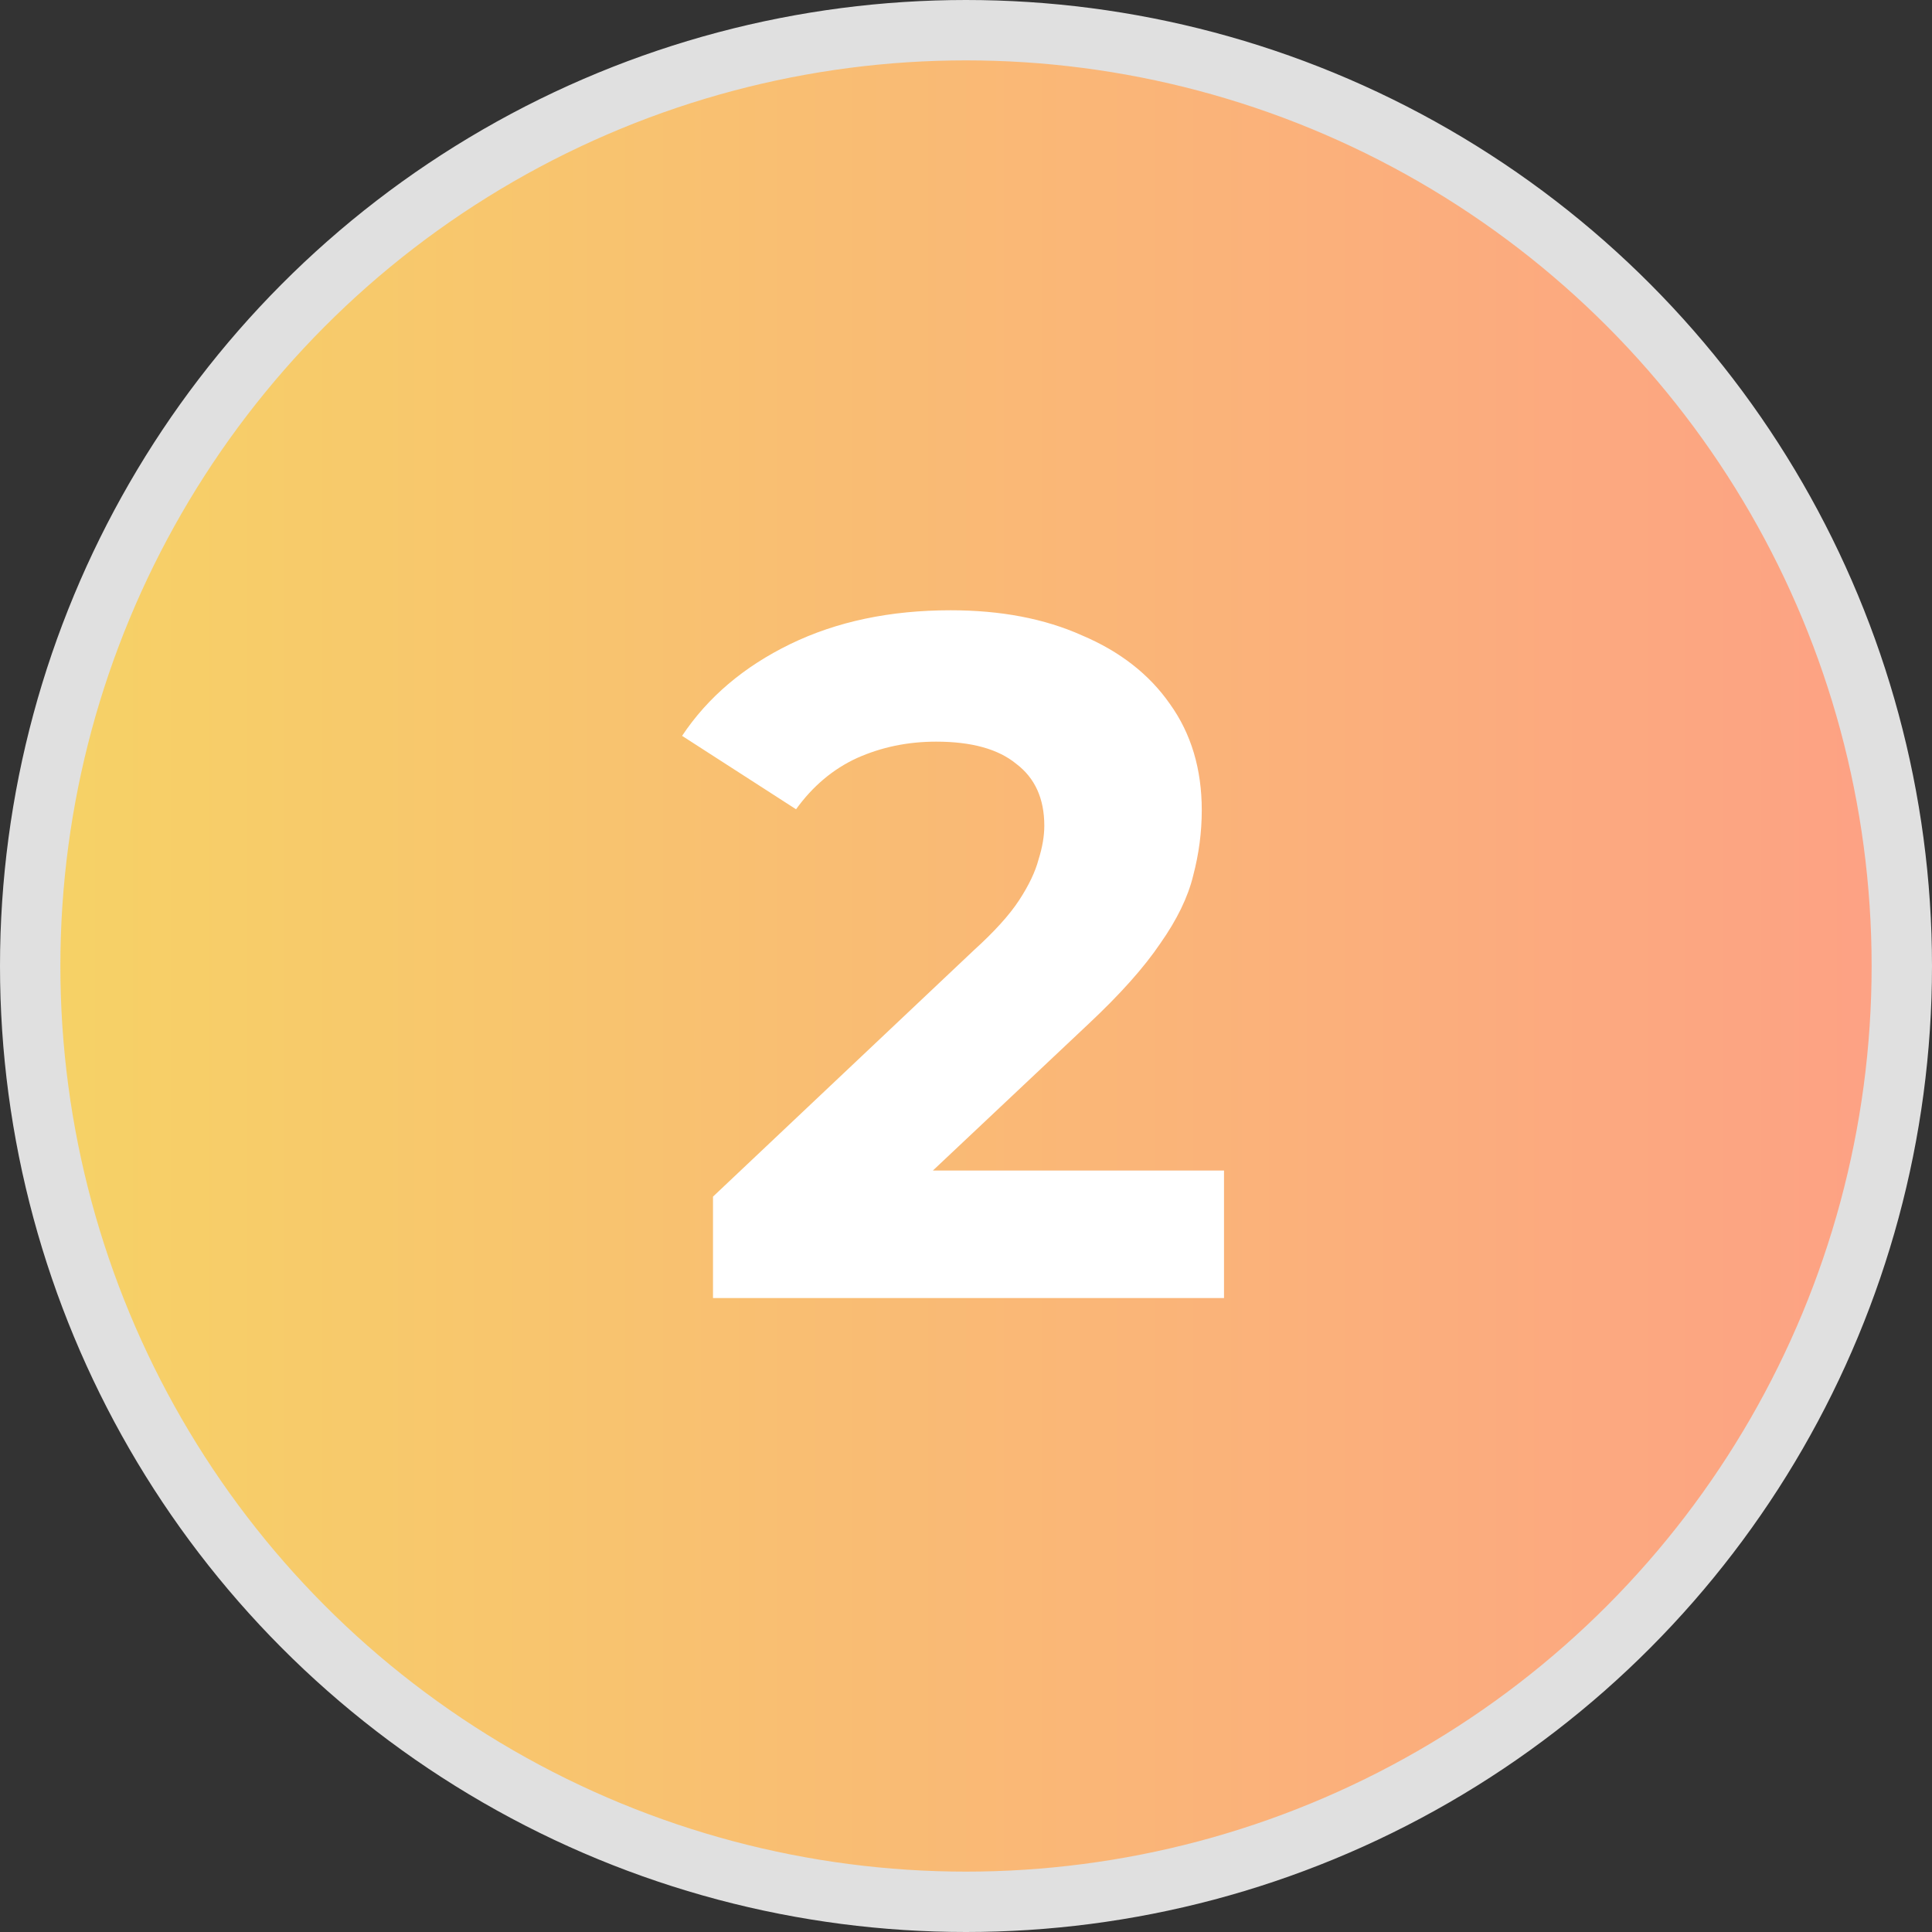
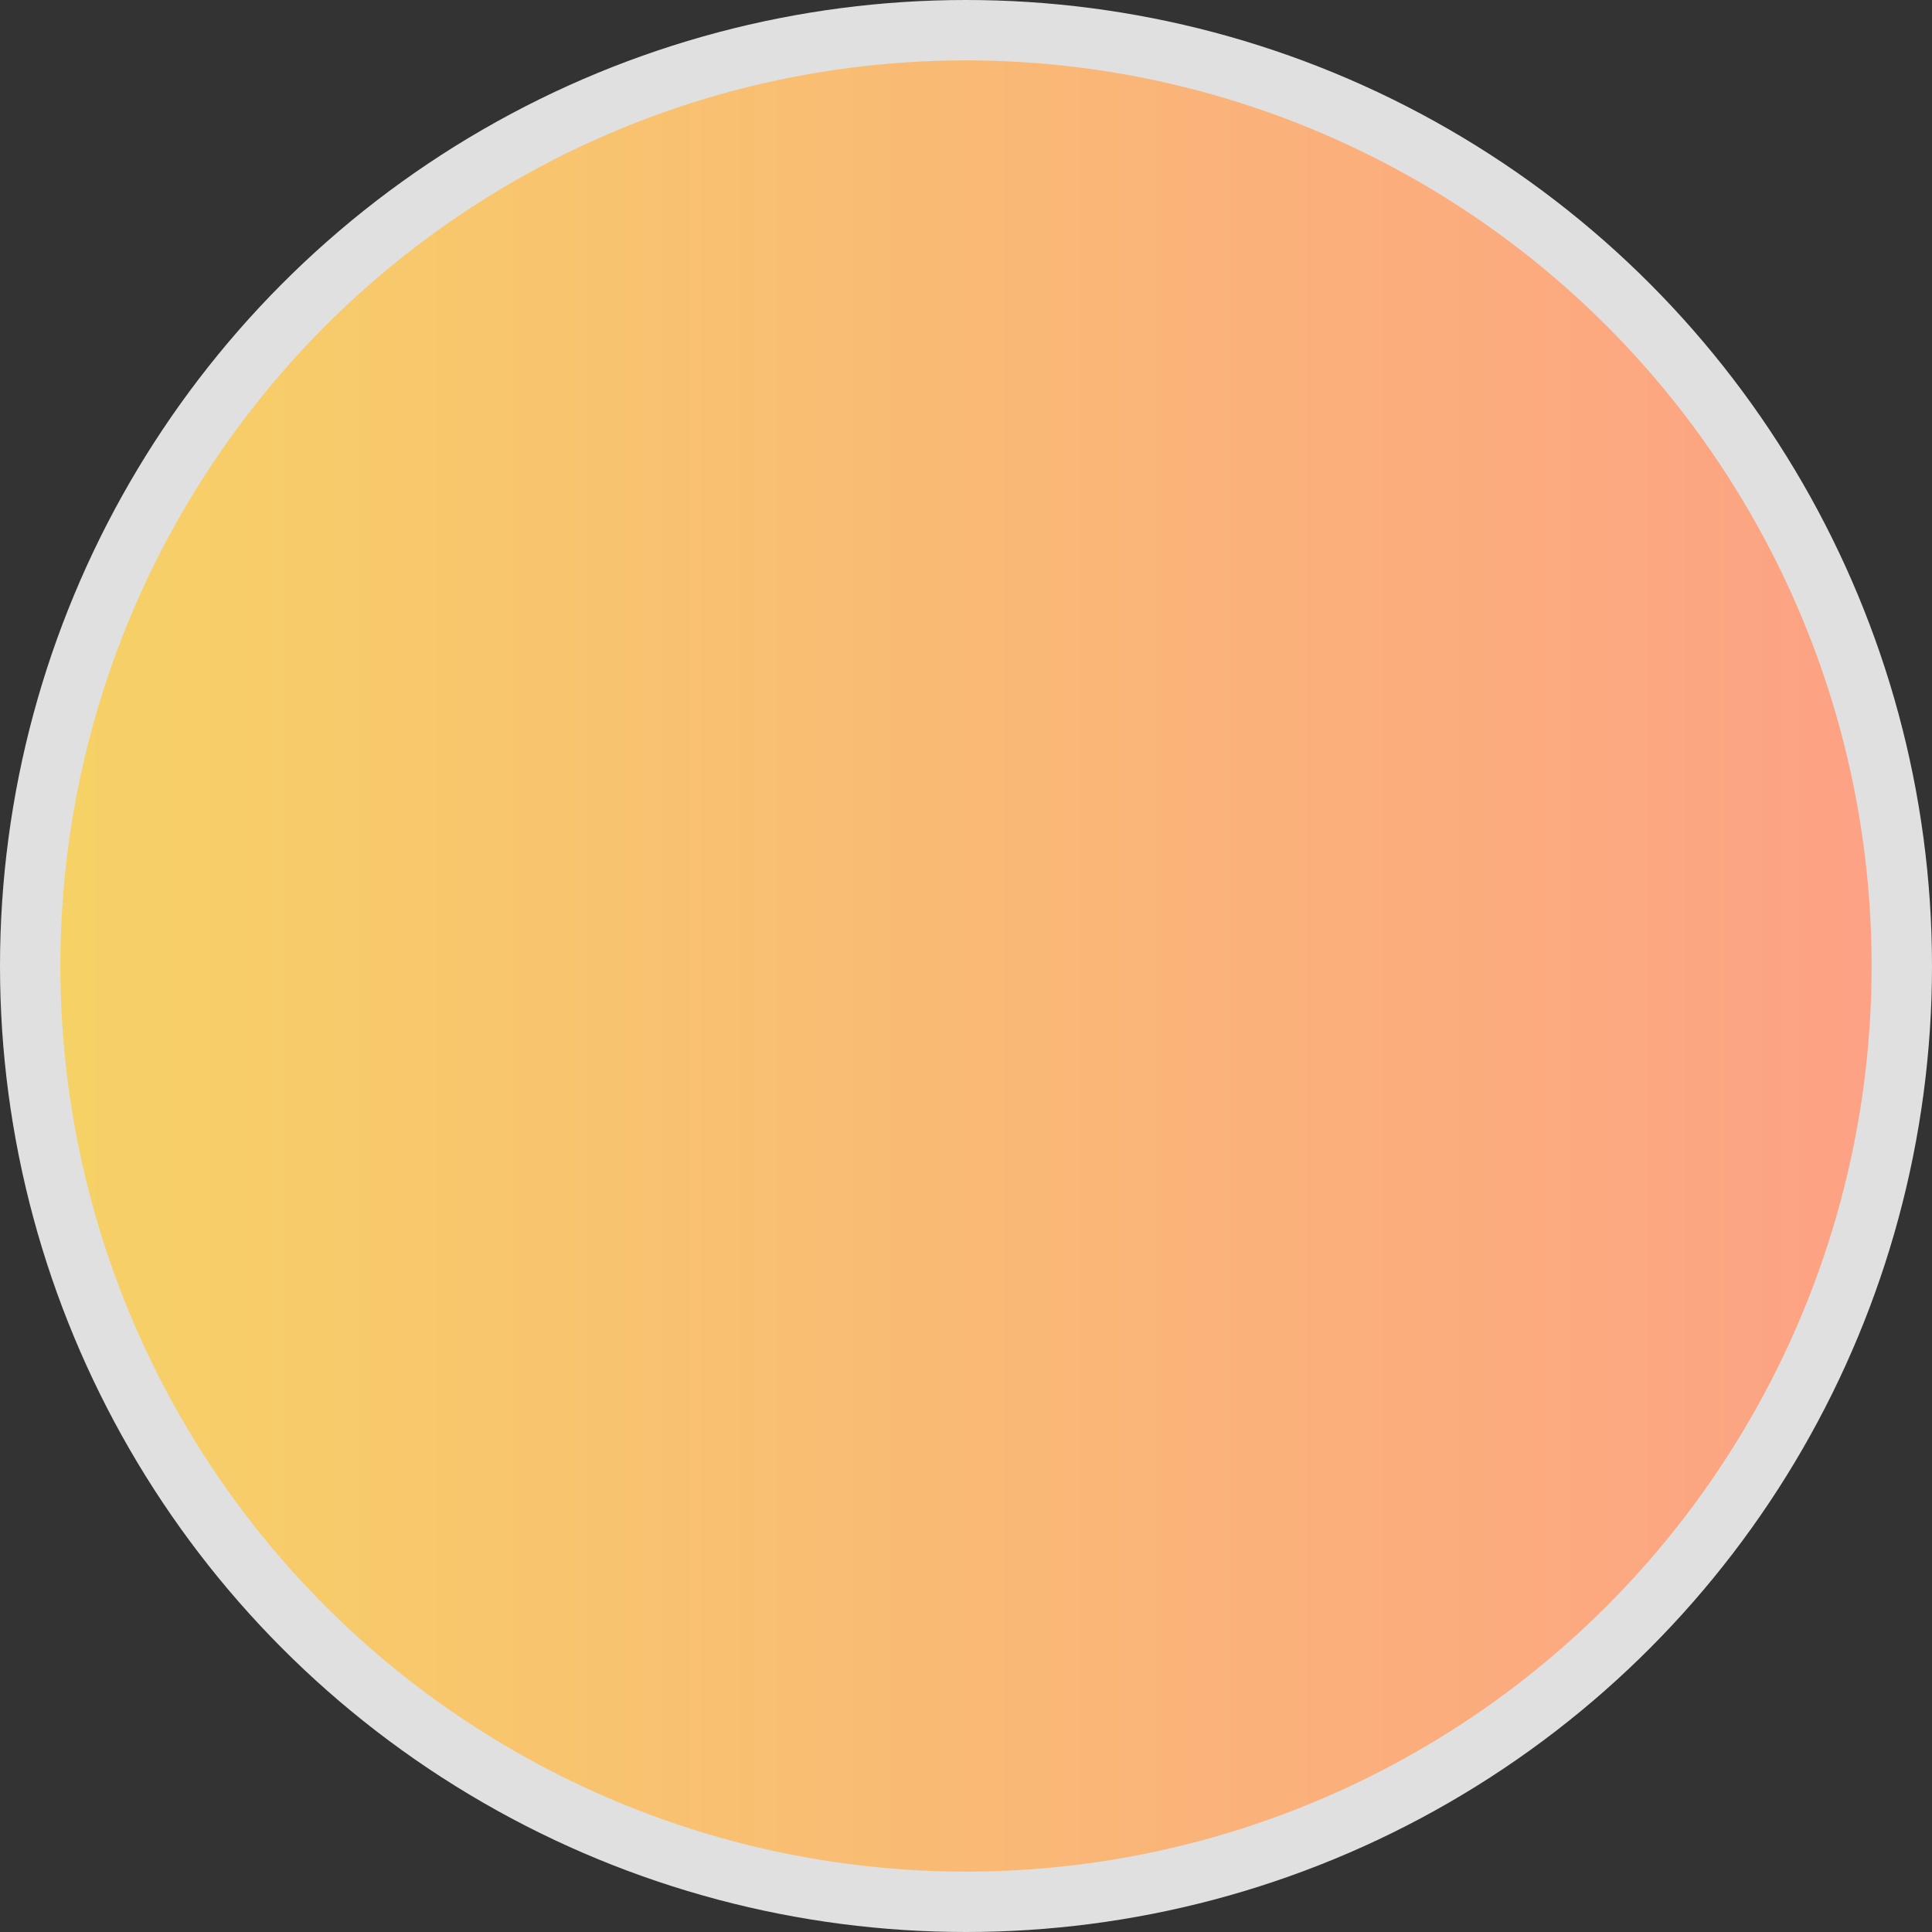
<svg xmlns="http://www.w3.org/2000/svg" width="64" height="64" viewBox="0 0 64 64" fill="none">
  <rect x="0" y="0" width="64" height="64" fill="#333333" stroke="none" />
  <circle cx="32" cy="32" r="31" fill="url(#paint0_linear_2002_23651)" stroke="#E0E0E0" stroke-width="2" />
-   <path d="M23.619 43V39.64L32.258 31.48C32.941 30.861 33.443 30.307 33.763 29.816C34.083 29.325 34.296 28.877 34.403 28.472C34.531 28.067 34.594 27.693 34.594 27.352C34.594 26.456 34.285 25.773 33.666 25.304C33.069 24.813 32.184 24.568 31.011 24.568C30.072 24.568 29.197 24.749 28.387 25.112C27.597 25.475 26.925 26.04 26.37 26.808L22.595 24.376C23.448 23.096 24.642 22.083 26.178 21.336C27.715 20.589 29.485 20.216 31.491 20.216C33.154 20.216 34.605 20.493 35.843 21.048C37.101 21.581 38.072 22.339 38.755 23.32C39.459 24.301 39.81 25.475 39.81 26.84C39.81 27.565 39.715 28.291 39.523 29.016C39.352 29.72 38.989 30.467 38.434 31.256C37.901 32.045 37.112 32.931 36.066 33.912L28.898 40.664L27.907 38.776H40.547V43H23.619Z" fill="white" />
  <defs>
    <linearGradient id="paint0_linear_2002_23651" x1="0" y1="32" x2="64" y2="32" gradientUnits="userSpaceOnUse">
      <stop stop-color="#F6D365" />
      <stop offset="1" stop-color="#FDA085" />
    </linearGradient>
  </defs>
</svg>